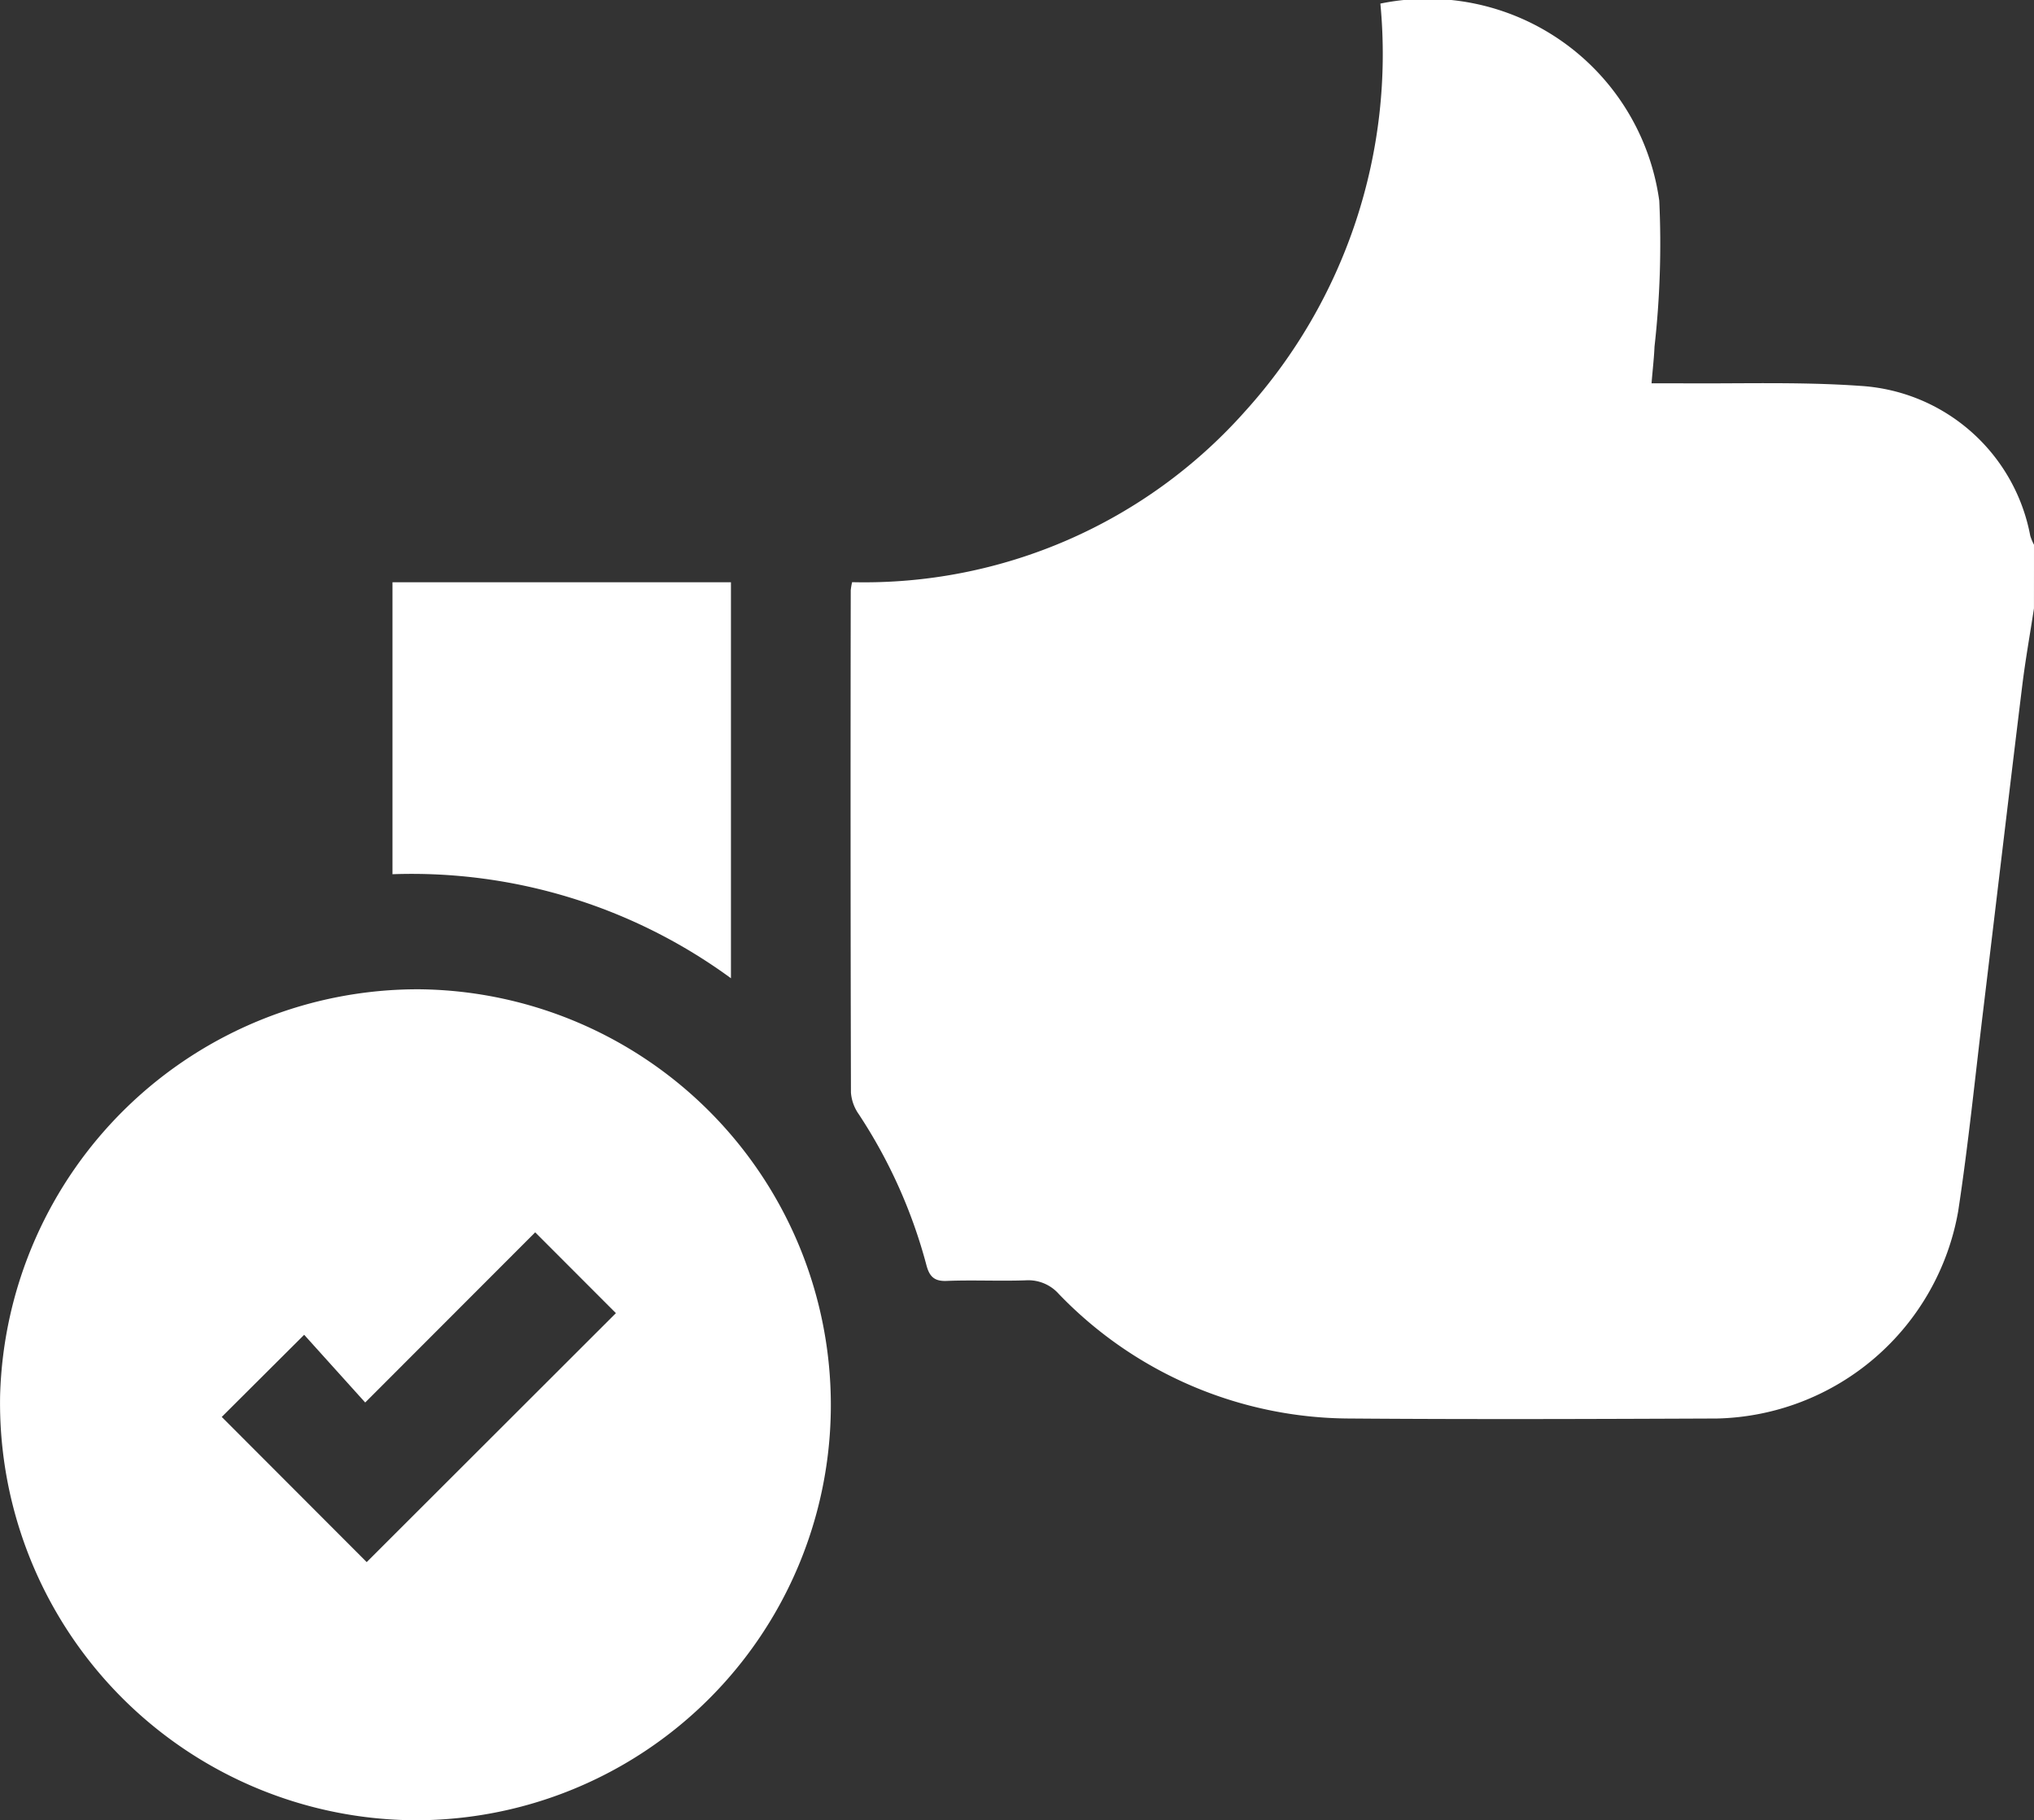
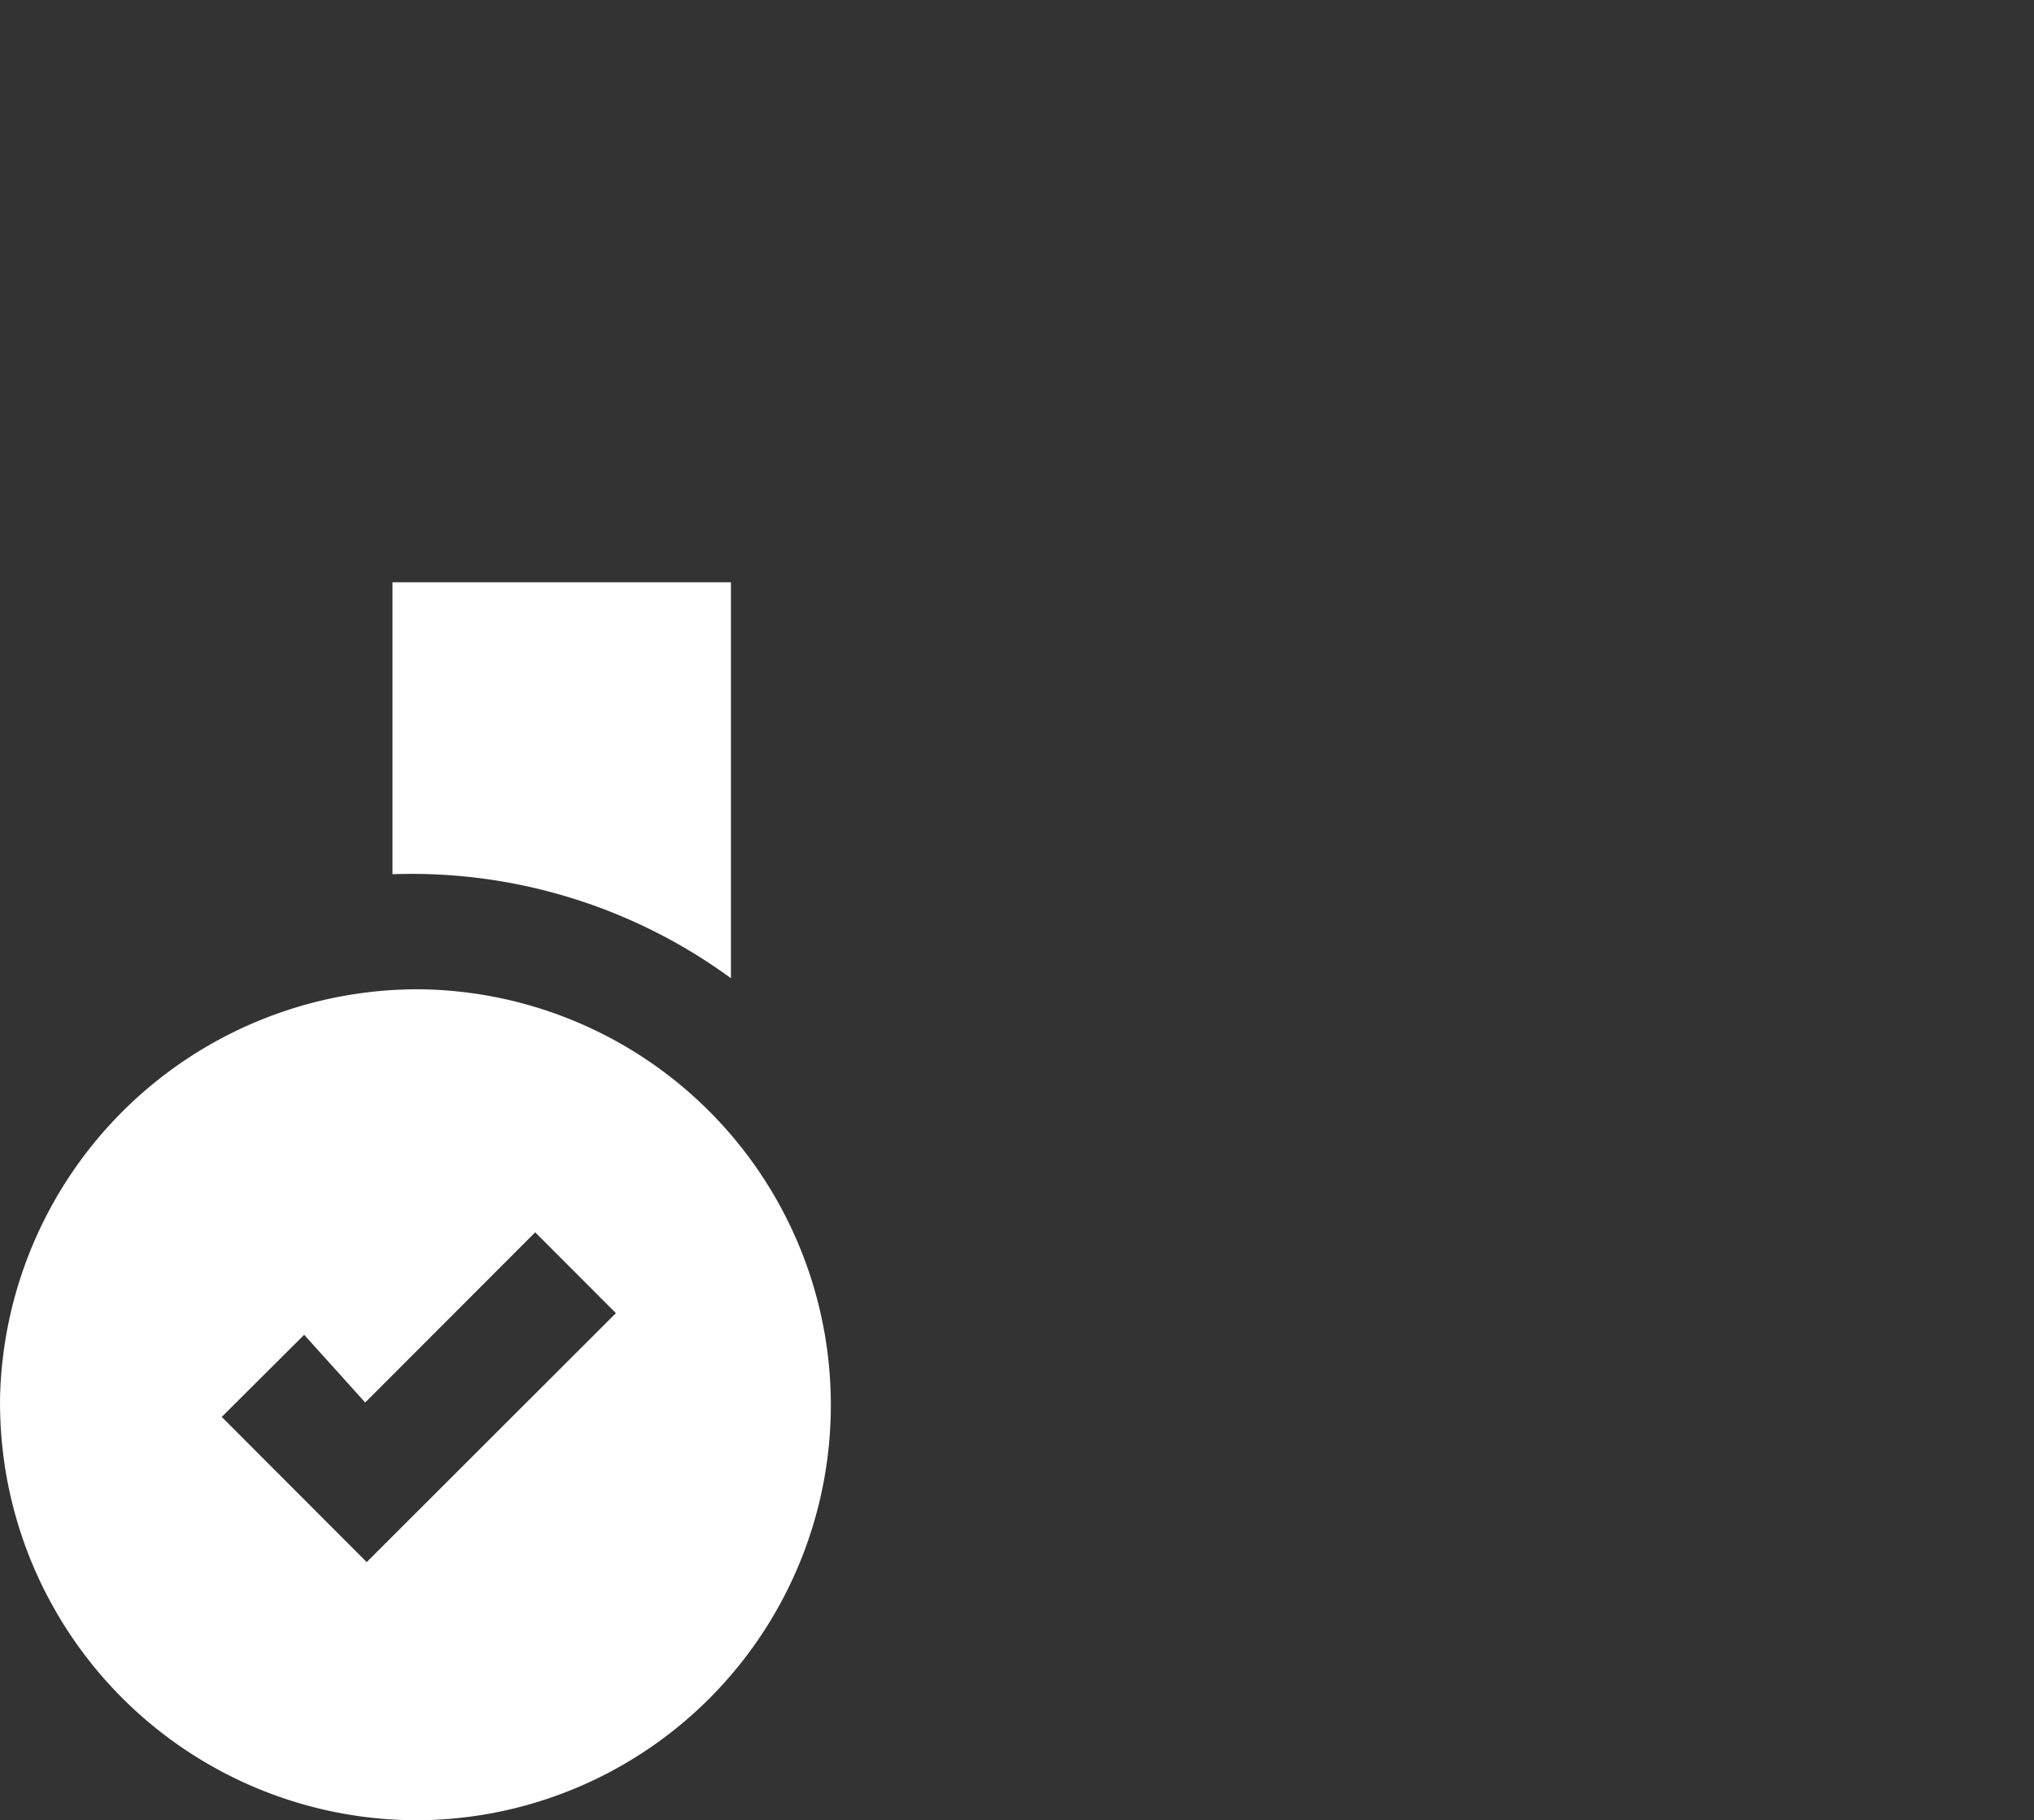
<svg xmlns="http://www.w3.org/2000/svg" width="60.613" height="54.243" viewBox="0 0 60.613 54.243">
  <rect x="0" y="0" width="60.613" height="54.243" fill="#333333" stroke="none" />
  <g id="_100_INTELLIGENTE" data-name="100% INTELLIGENTE" transform="translate(882.128 -560.031)">
-     <path id="Tracciato_162" data-name="Tracciato 162" d="M-686.536,578.161c-.118.772-.256,1.54-.351,2.315-.395,3.223-.774,6.449-1.163,9.673-.241,1.992-.442,3.991-.744,5.975a7.471,7.471,0,0,1-7.189,6.179c-3.648.015-7.3.028-10.944,0a12.077,12.077,0,0,1-8.669-3.712,1.214,1.214,0,0,0-.979-.406c-.788.028-1.578-.014-2.366.018-.376.015-.513-.144-.6-.471a15.251,15.251,0,0,0-2.018-4.5,1.286,1.286,0,0,1-.231-.642q-.018-7.484-.006-14.967a1.866,1.866,0,0,1,.041-.243,15.179,15.179,0,0,0,11.725-5.108,15.863,15.863,0,0,0,4.017-12.134,6.972,6.972,0,0,1,8.311,5.875,27.511,27.511,0,0,1-.142,4.35c-.014.332-.053.662-.088,1.09.275,0,.5,0,.729,0,1.833.018,3.672-.052,5.5.078A5.489,5.489,0,0,1-686.646,576a1.6,1.6,0,0,0,.111.265Z" transform="translate(-134.98)" fill="#fff" />
    <path id="Tracciato_163" data-name="Tracciato 163" d="M-857.369,758.878a12.374,12.374,0,0,1-12.438,12.345,12.436,12.436,0,0,1-12.318-12.654,12.453,12.453,0,0,1,12.509-12.109A12.391,12.391,0,0,1-857.369,758.878ZM-871.2,763.53l7.426-7.419-2.405-2.408-5.066,5.071-1.819-2.018-2.456,2.448Z" transform="translate(0 -156.948)" fill="#fff" />
    <path id="Tracciato_164" data-name="Tracciato 164" d="M-808.162,669.77h10.086v11.8a16.1,16.1,0,0,0-10.086-3.1Z" transform="translate(-62.27 -92.387)" fill="#fff" />
  </g>
</svg>